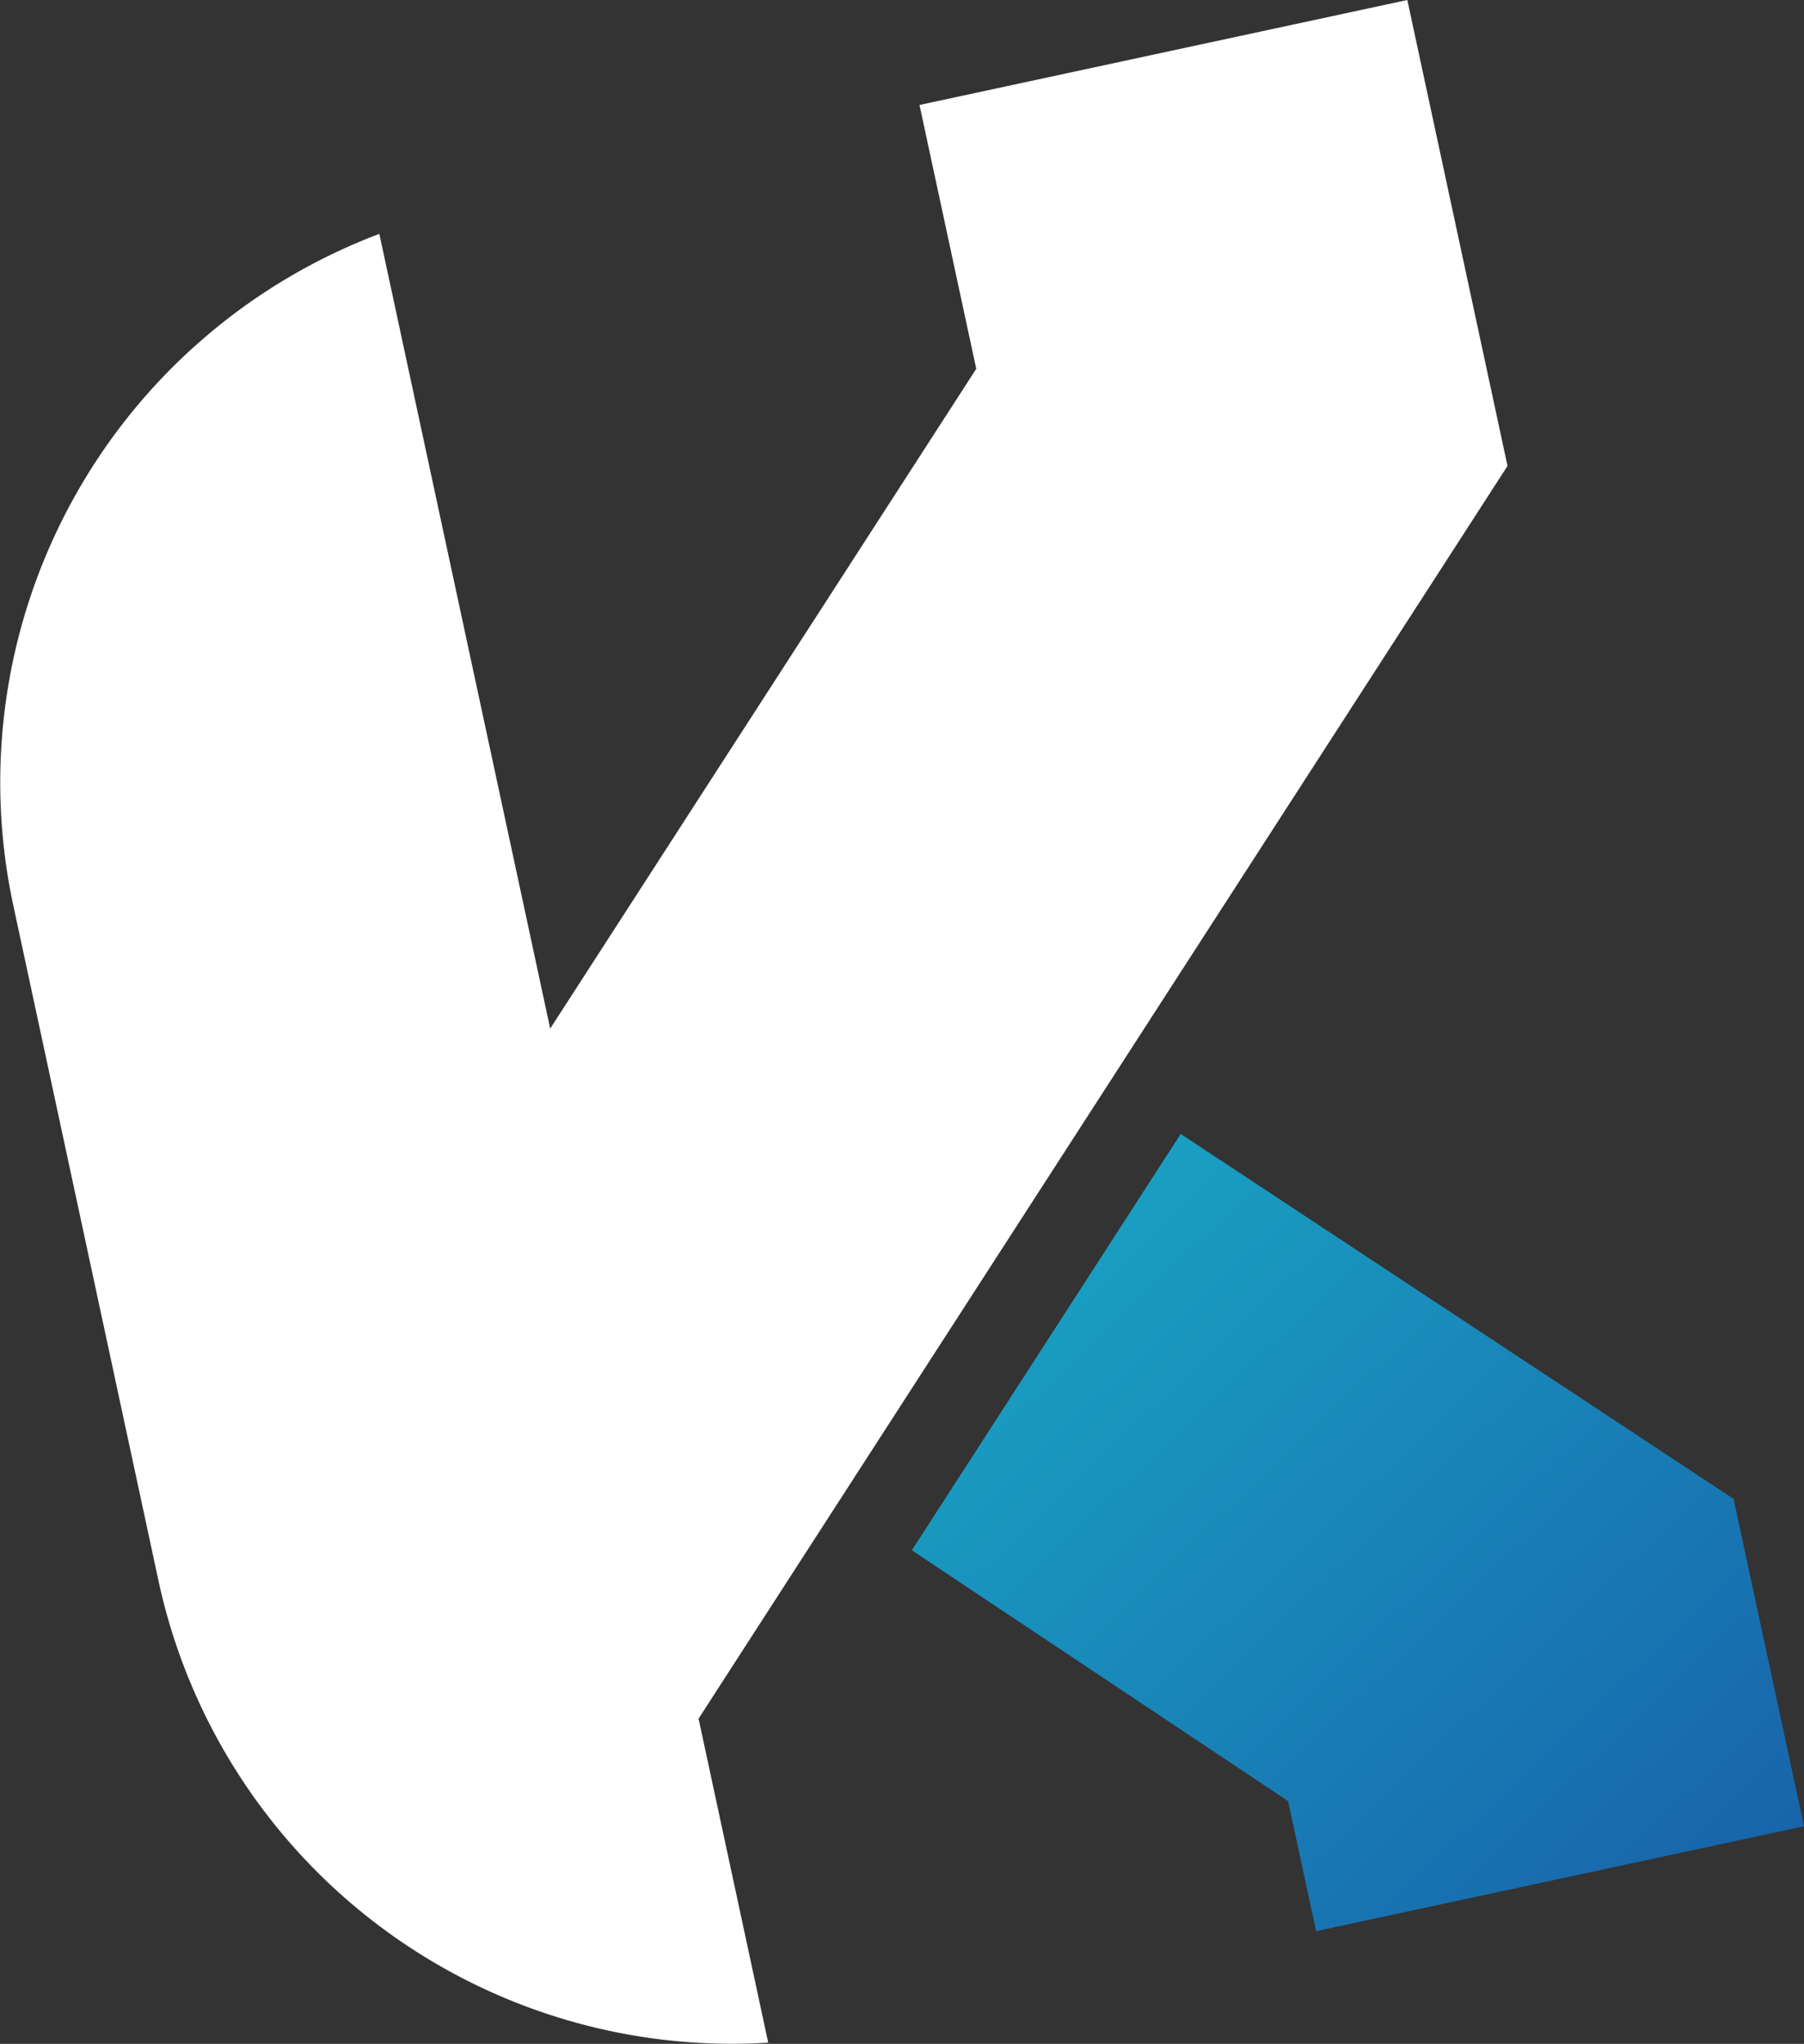
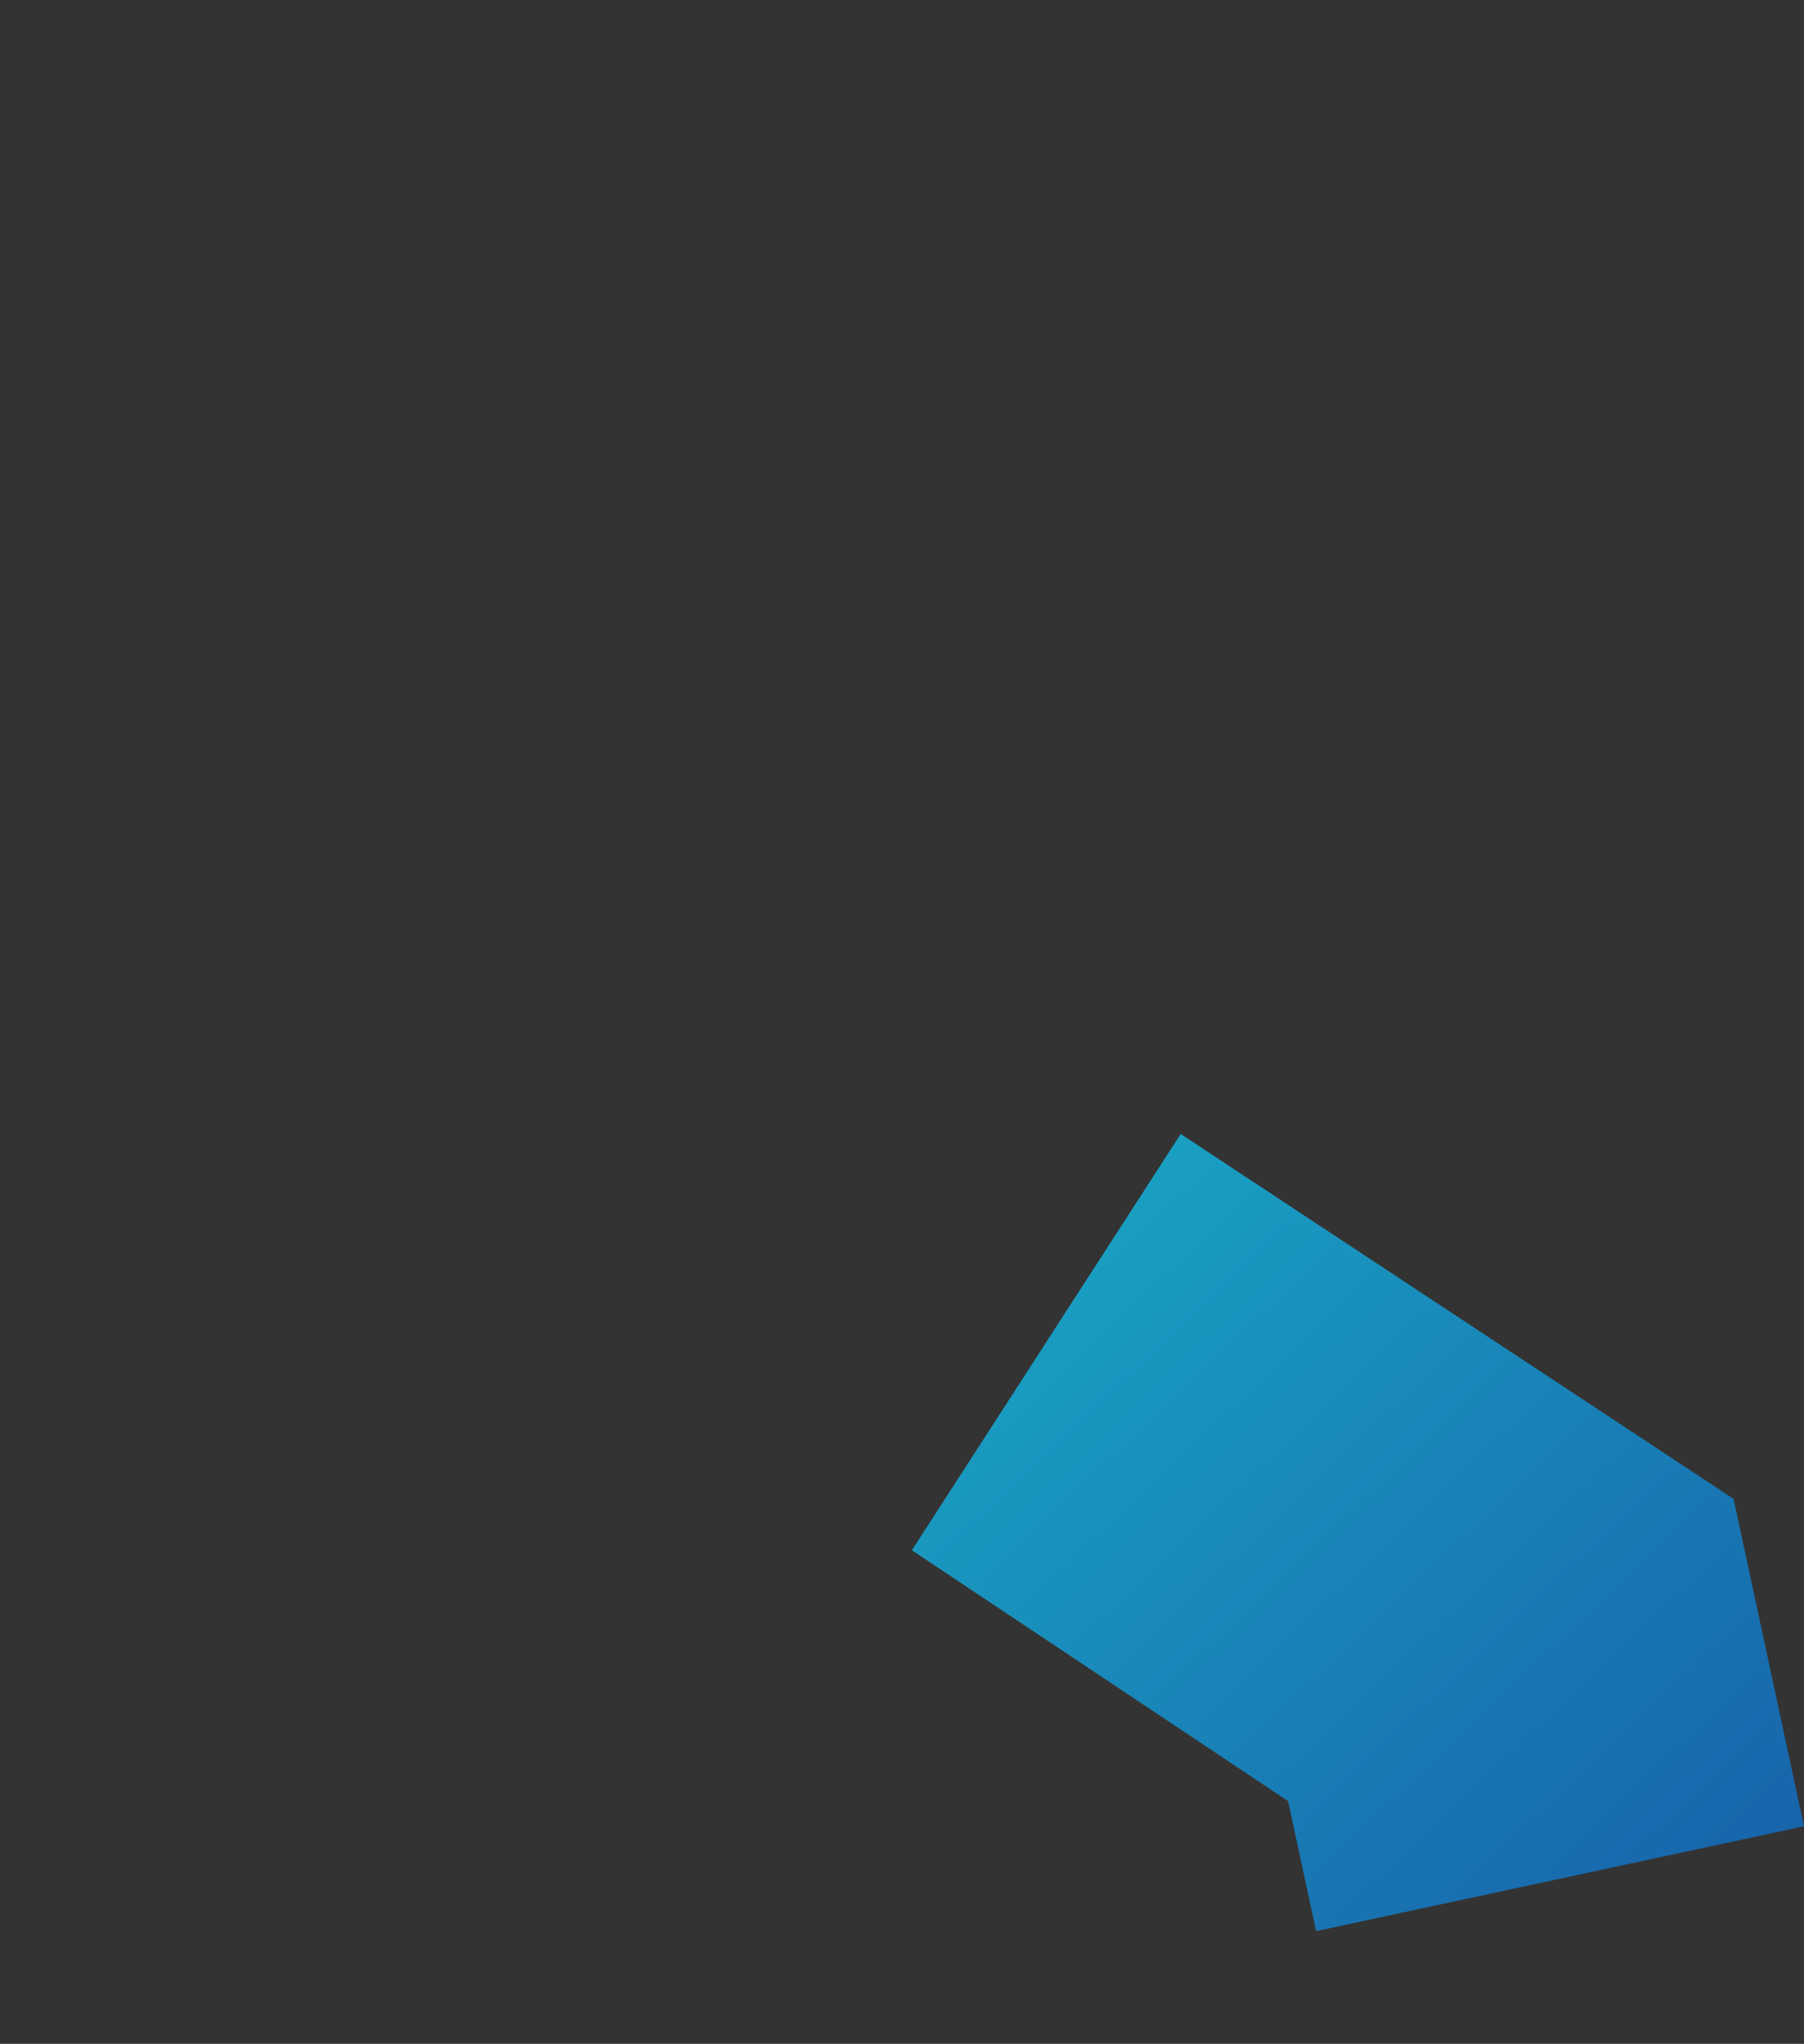
<svg xmlns="http://www.w3.org/2000/svg" viewBox="0 0 361 408.91">
  <rect x="0" y="0" width="361" height="408.91" fill="#333333" stroke="none" />
  <defs>
    <style>.cls-1{fill:#fff;}.cls-2{fill:url(#linear-gradient);}</style>
    <linearGradient id="linear-gradient" x1="212.21" y1="249.7" x2="340.46" y2="384.87" gradientUnits="userSpaceOnUse">
      <stop offset="0" stop-color="#199fc2" />
      <stop offset="1" stop-color="#1864ab" />
    </linearGradient>
  </defs>
  <g id="Layer_2" data-name="Layer 2">
    <g id="Layer_1-2" data-name="Layer 1">
-       <path class="cls-1" d="M139.79,343.85l13.94,64.82a117.39,117.39,0,0,1-122-92.34L2.66,181.14A117.31,117.31,0,0,1,75.91,46.79l34.19,159,85.26-132L184,21,281.62,0l20.05,93.22Z" />
      <polygon class="cls-2" points="361 365.38 263.37 386.36 257.76 360.34 182.47 310.16 236.27 226.87 346.91 299.88 361 365.38" />
    </g>
  </g>
</svg>